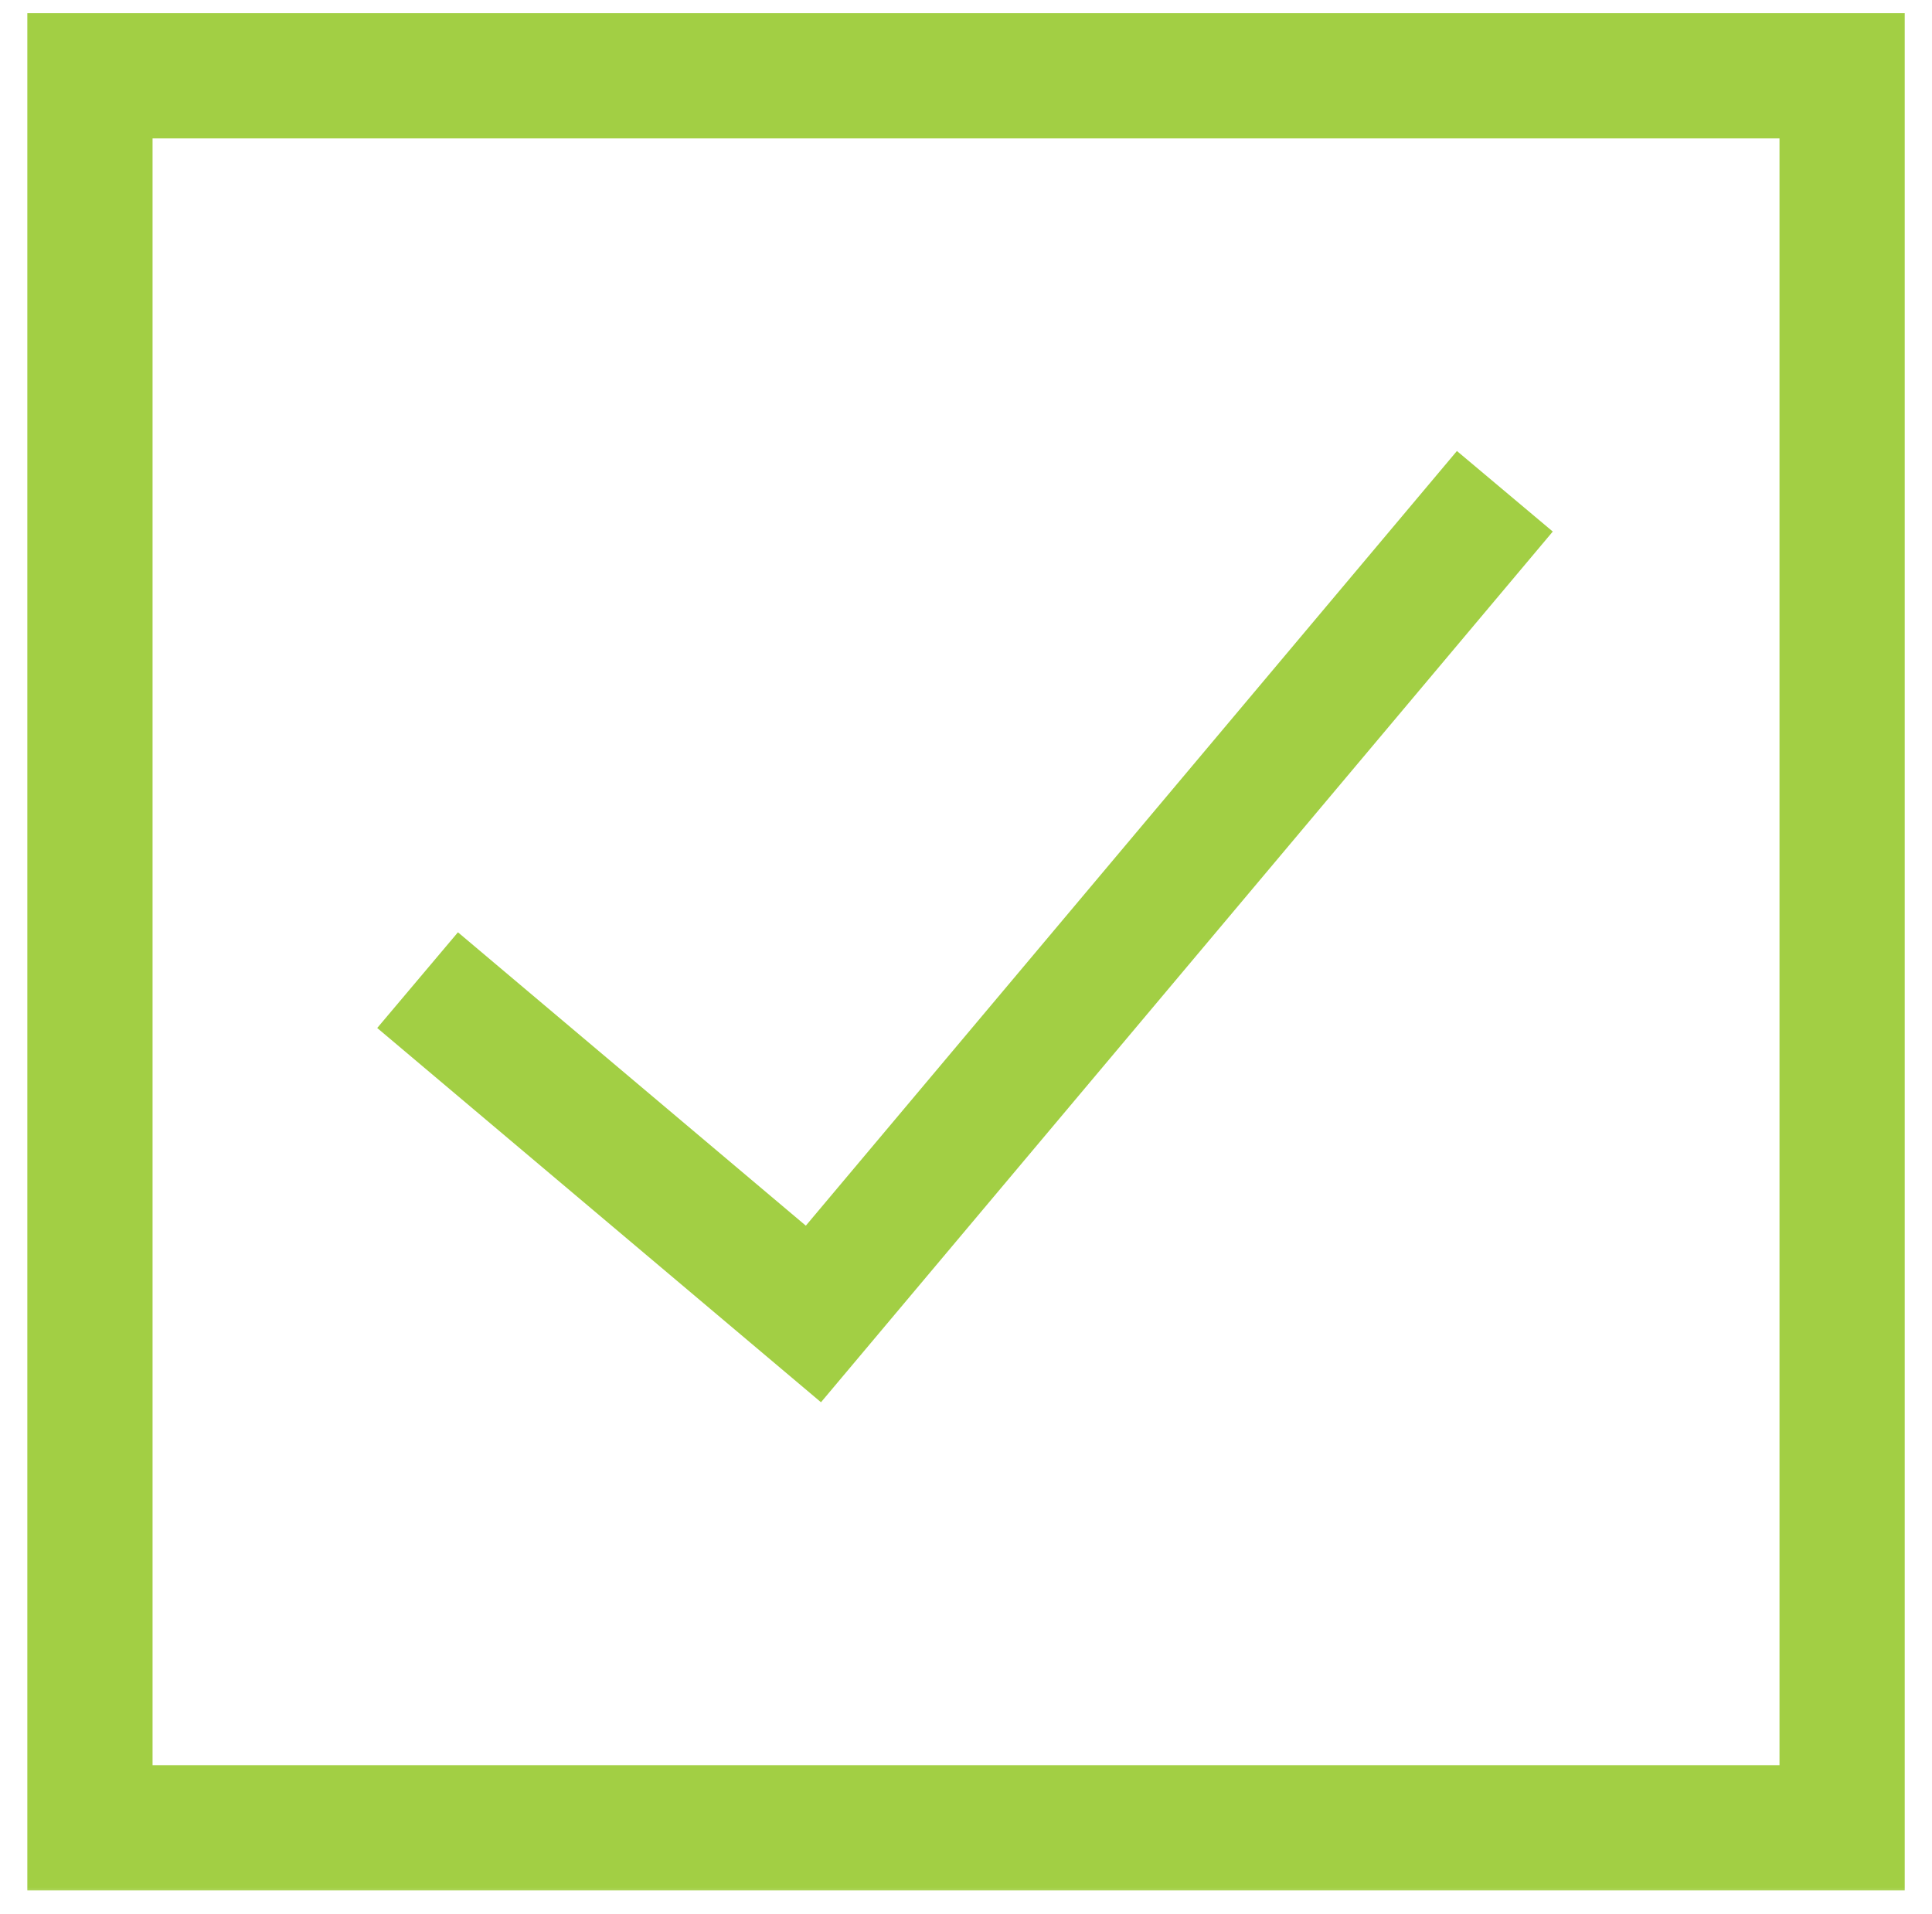
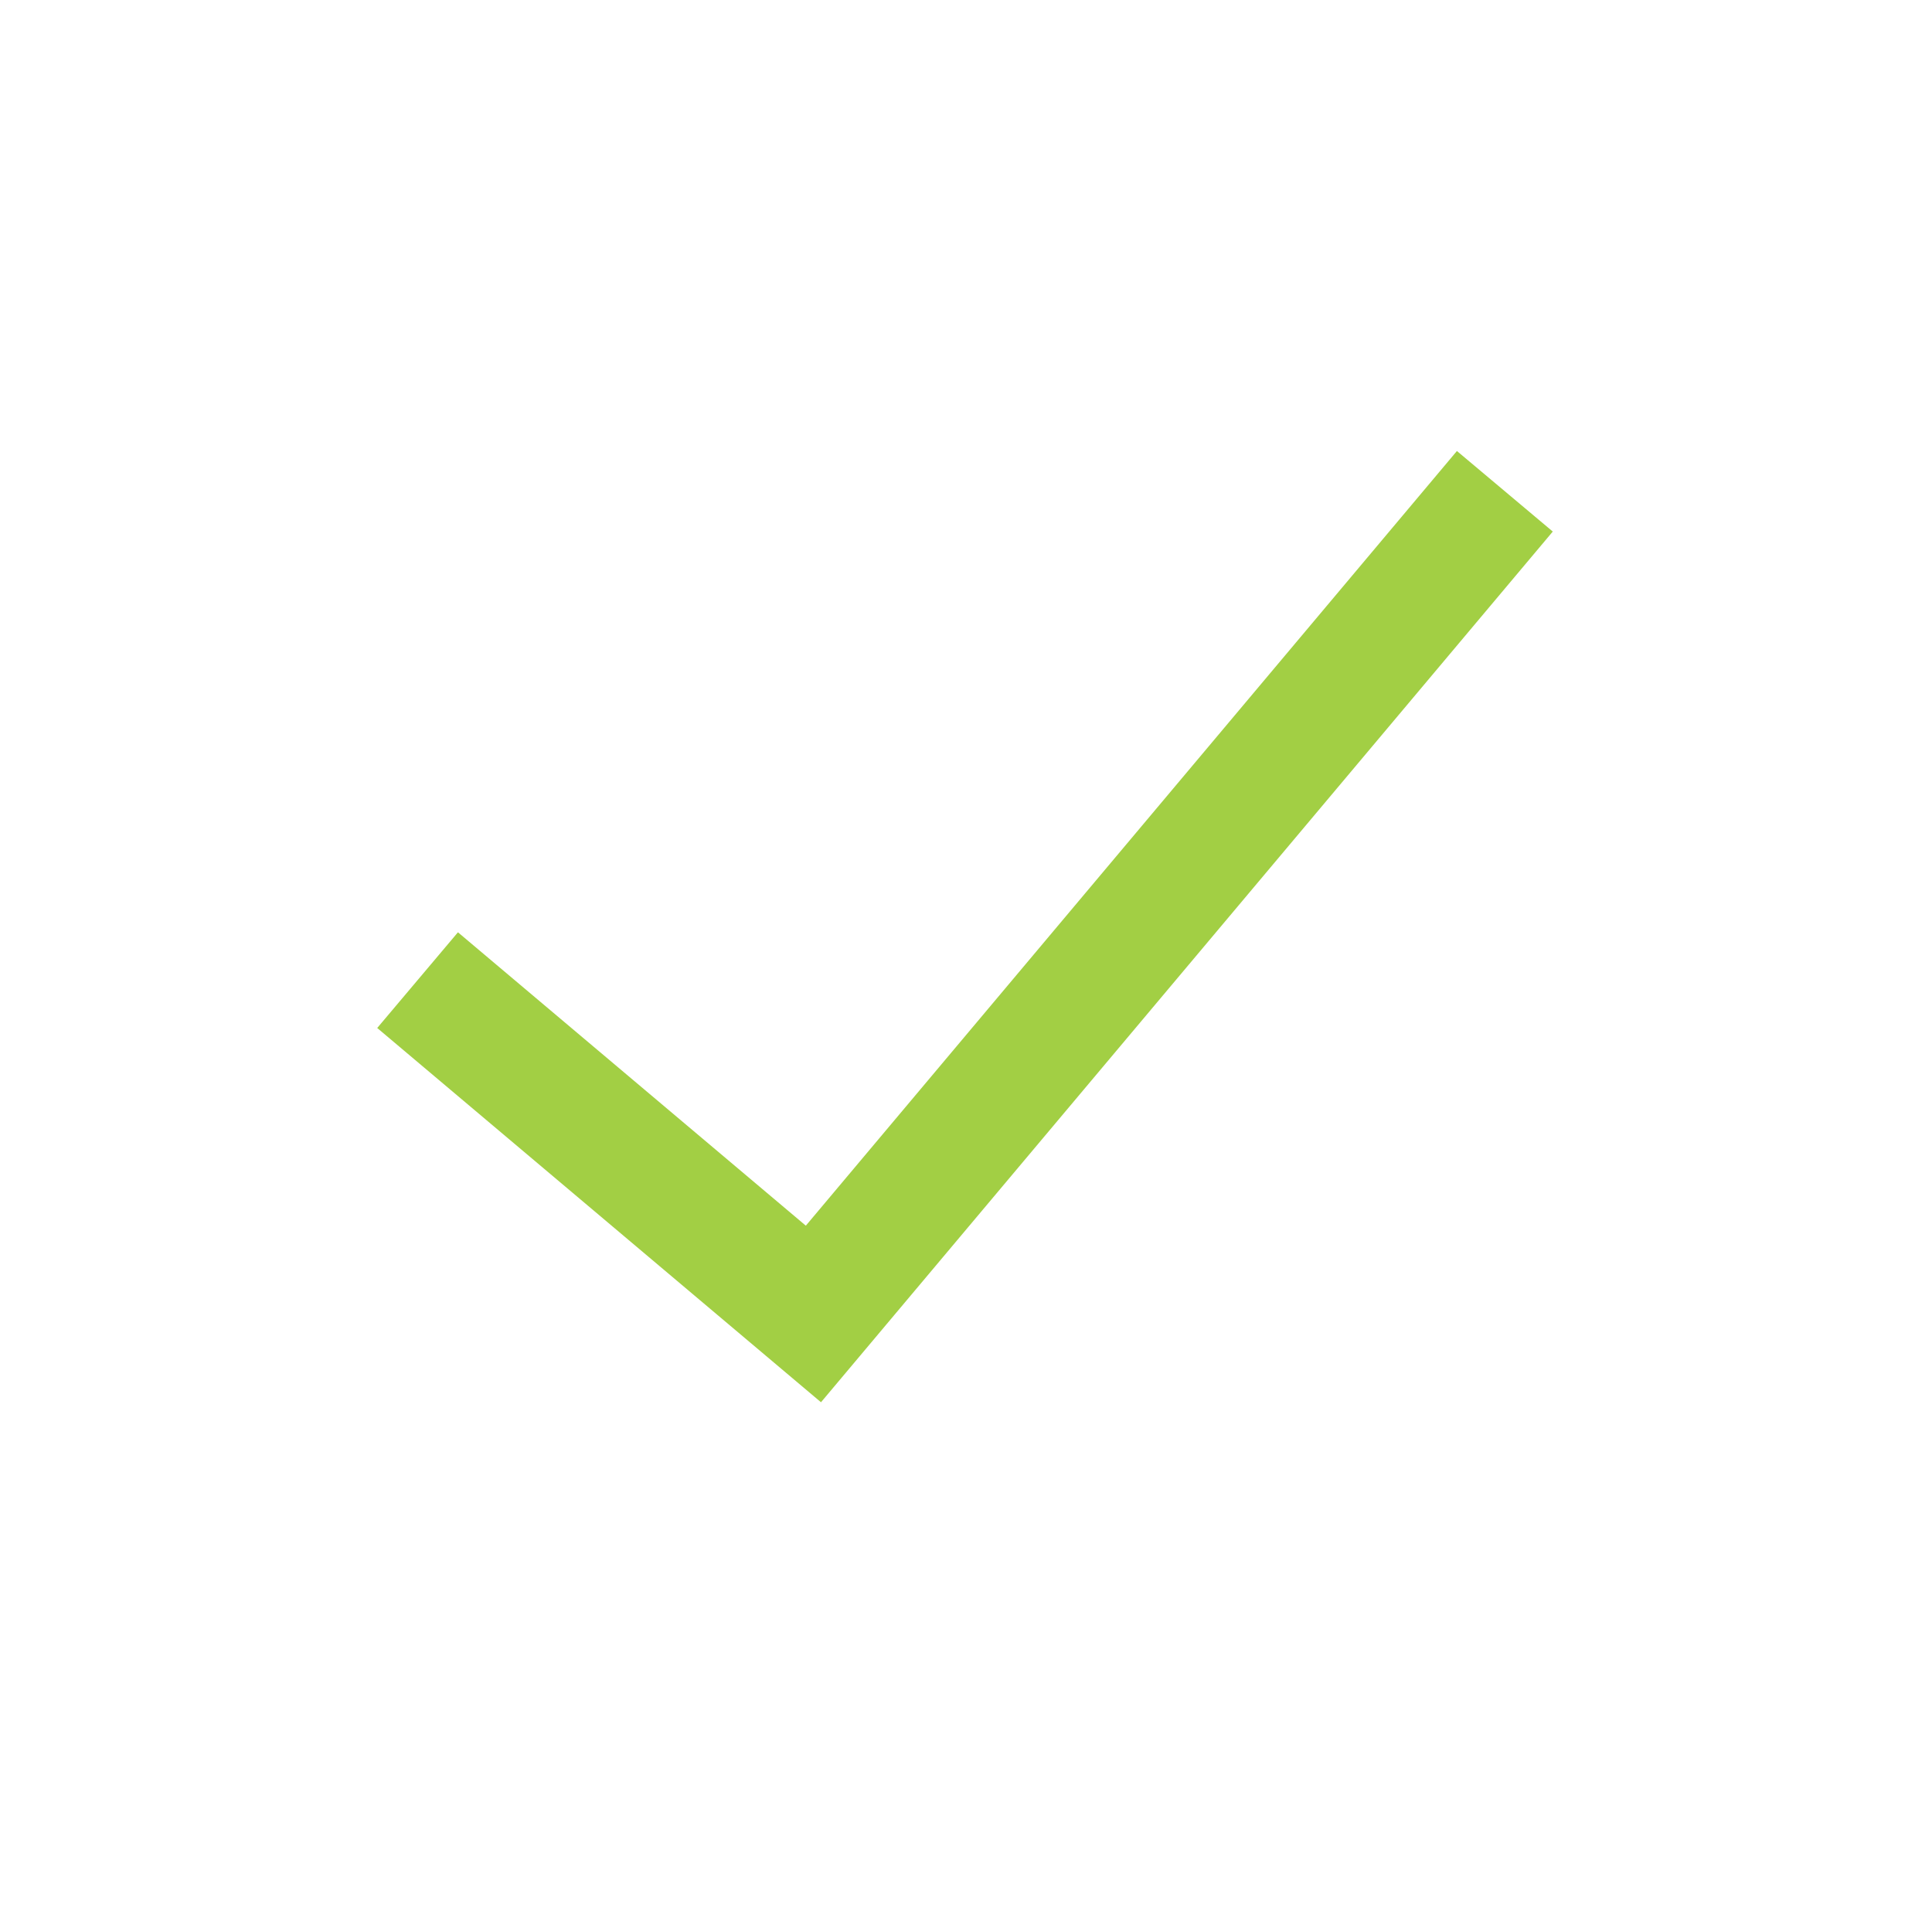
<svg xmlns="http://www.w3.org/2000/svg" width="108" height="107" viewBox="0 0 108 107" fill="none">
  <path d="M84.122 27.466L45.47 73.46L23.343 54.797" stroke="#A2CF44" stroke-width="7" />
  <mask id="mask0_23_1243" style="mask-type:luminance" maskUnits="userSpaceOnUse" x="0" y="0" width="108" height="107">
-     <path d="M0.79 106.423H107.213V0H0.79V106.423Z" fill="white" />
+     <path d="M0.79 106.423H107.213V0H0.79V106.423" fill="white" />
  </mask>
  <g mask="url(#mask0_23_1243)">
-     <path d="M5.028 102.185H102.975V4.238H5.028V102.185Z" stroke="#A2CF44" stroke-width="7" />
-   </g>
+     </g>
</svg>